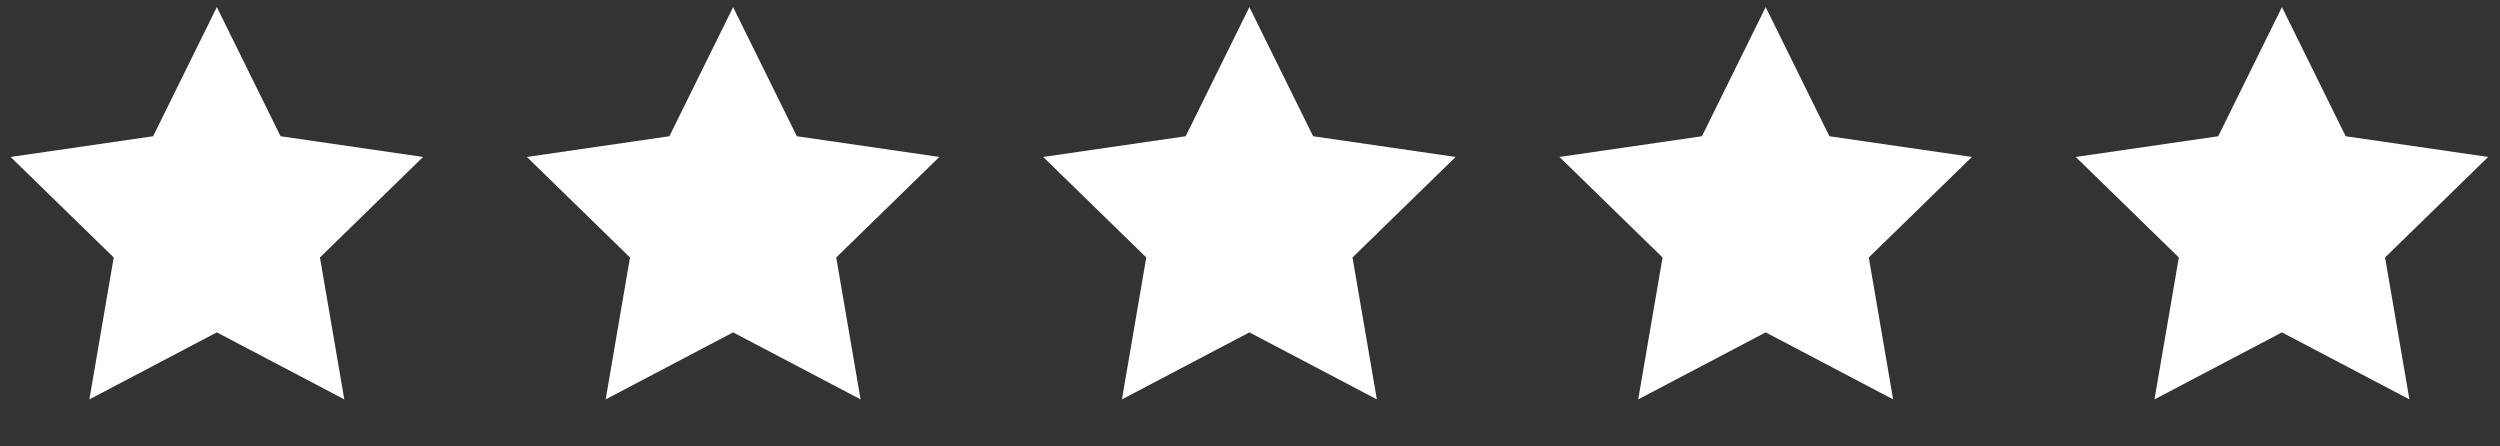
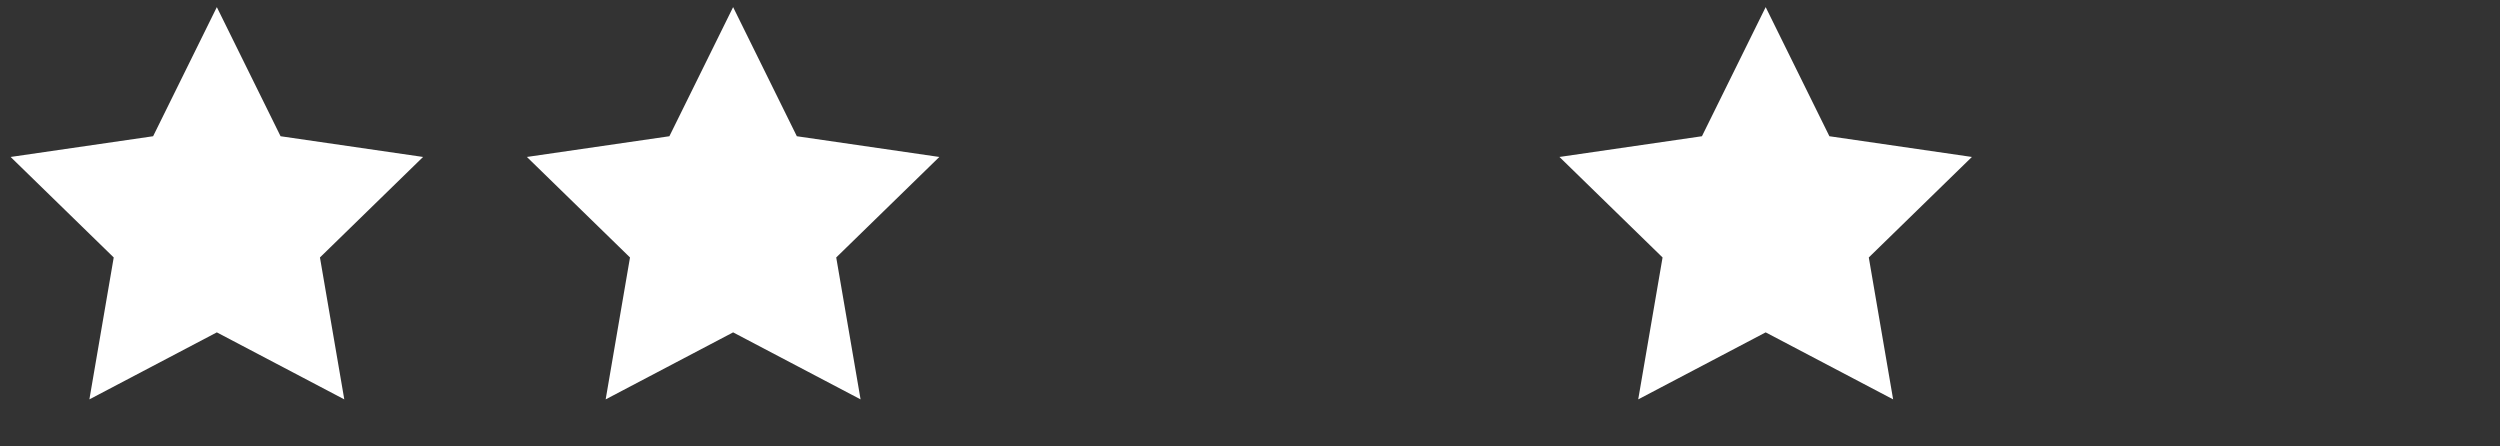
<svg xmlns="http://www.w3.org/2000/svg" width="196px" height="35px" viewBox="0 0 196 35" version="1.1">
  <rect x="0" y="0" width="196" height="35" fill="#333333" stroke="none" />
  <title>Group 16</title>
  <g id="Page-1" stroke="none" stroke-width="1" fill="none" fill-rule="evenodd">
    <g id="Why-Technology-Holdings-V2" transform="translate(-247, -4392)" fill="#FFFFFF">
      <g id="Group-16" transform="translate(247, 4392.558)">
        <polygon id="Star" points="17 25.5 7.008 30.753 8.916 19.627 0.832 11.747 12.004 10.123 17 0 21.996 10.123 33.168 11.747 25.084 19.627 26.992 30.753" />
        <polygon id="Star" points="57.476 25.5 47.484 30.753 49.392 19.627 41.308 11.747 52.48 10.123 57.476 0 62.472 10.123 73.644 11.747 65.56 19.627 67.469 30.753" />
-         <polygon id="Star" points="97.952 25.5 87.96 30.753 89.868 19.627 81.784 11.747 92.956 10.123 97.952 0 102.949 10.123 114.12 11.747 106.036 19.627 107.945 30.753" />
        <polygon id="Star" points="138.429 25.5 128.436 30.753 130.345 19.627 122.261 11.747 133.432 10.123 138.429 0 143.425 10.123 154.597 11.747 146.513 19.627 148.421 30.753" />
-         <polygon id="Star" points="178.905 25.5 168.912 30.753 170.821 19.627 162.737 11.747 173.909 10.123 178.905 0 183.901 10.123 195.073 11.747 186.989 19.627 188.897 30.753" />
      </g>
    </g>
  </g>
</svg>